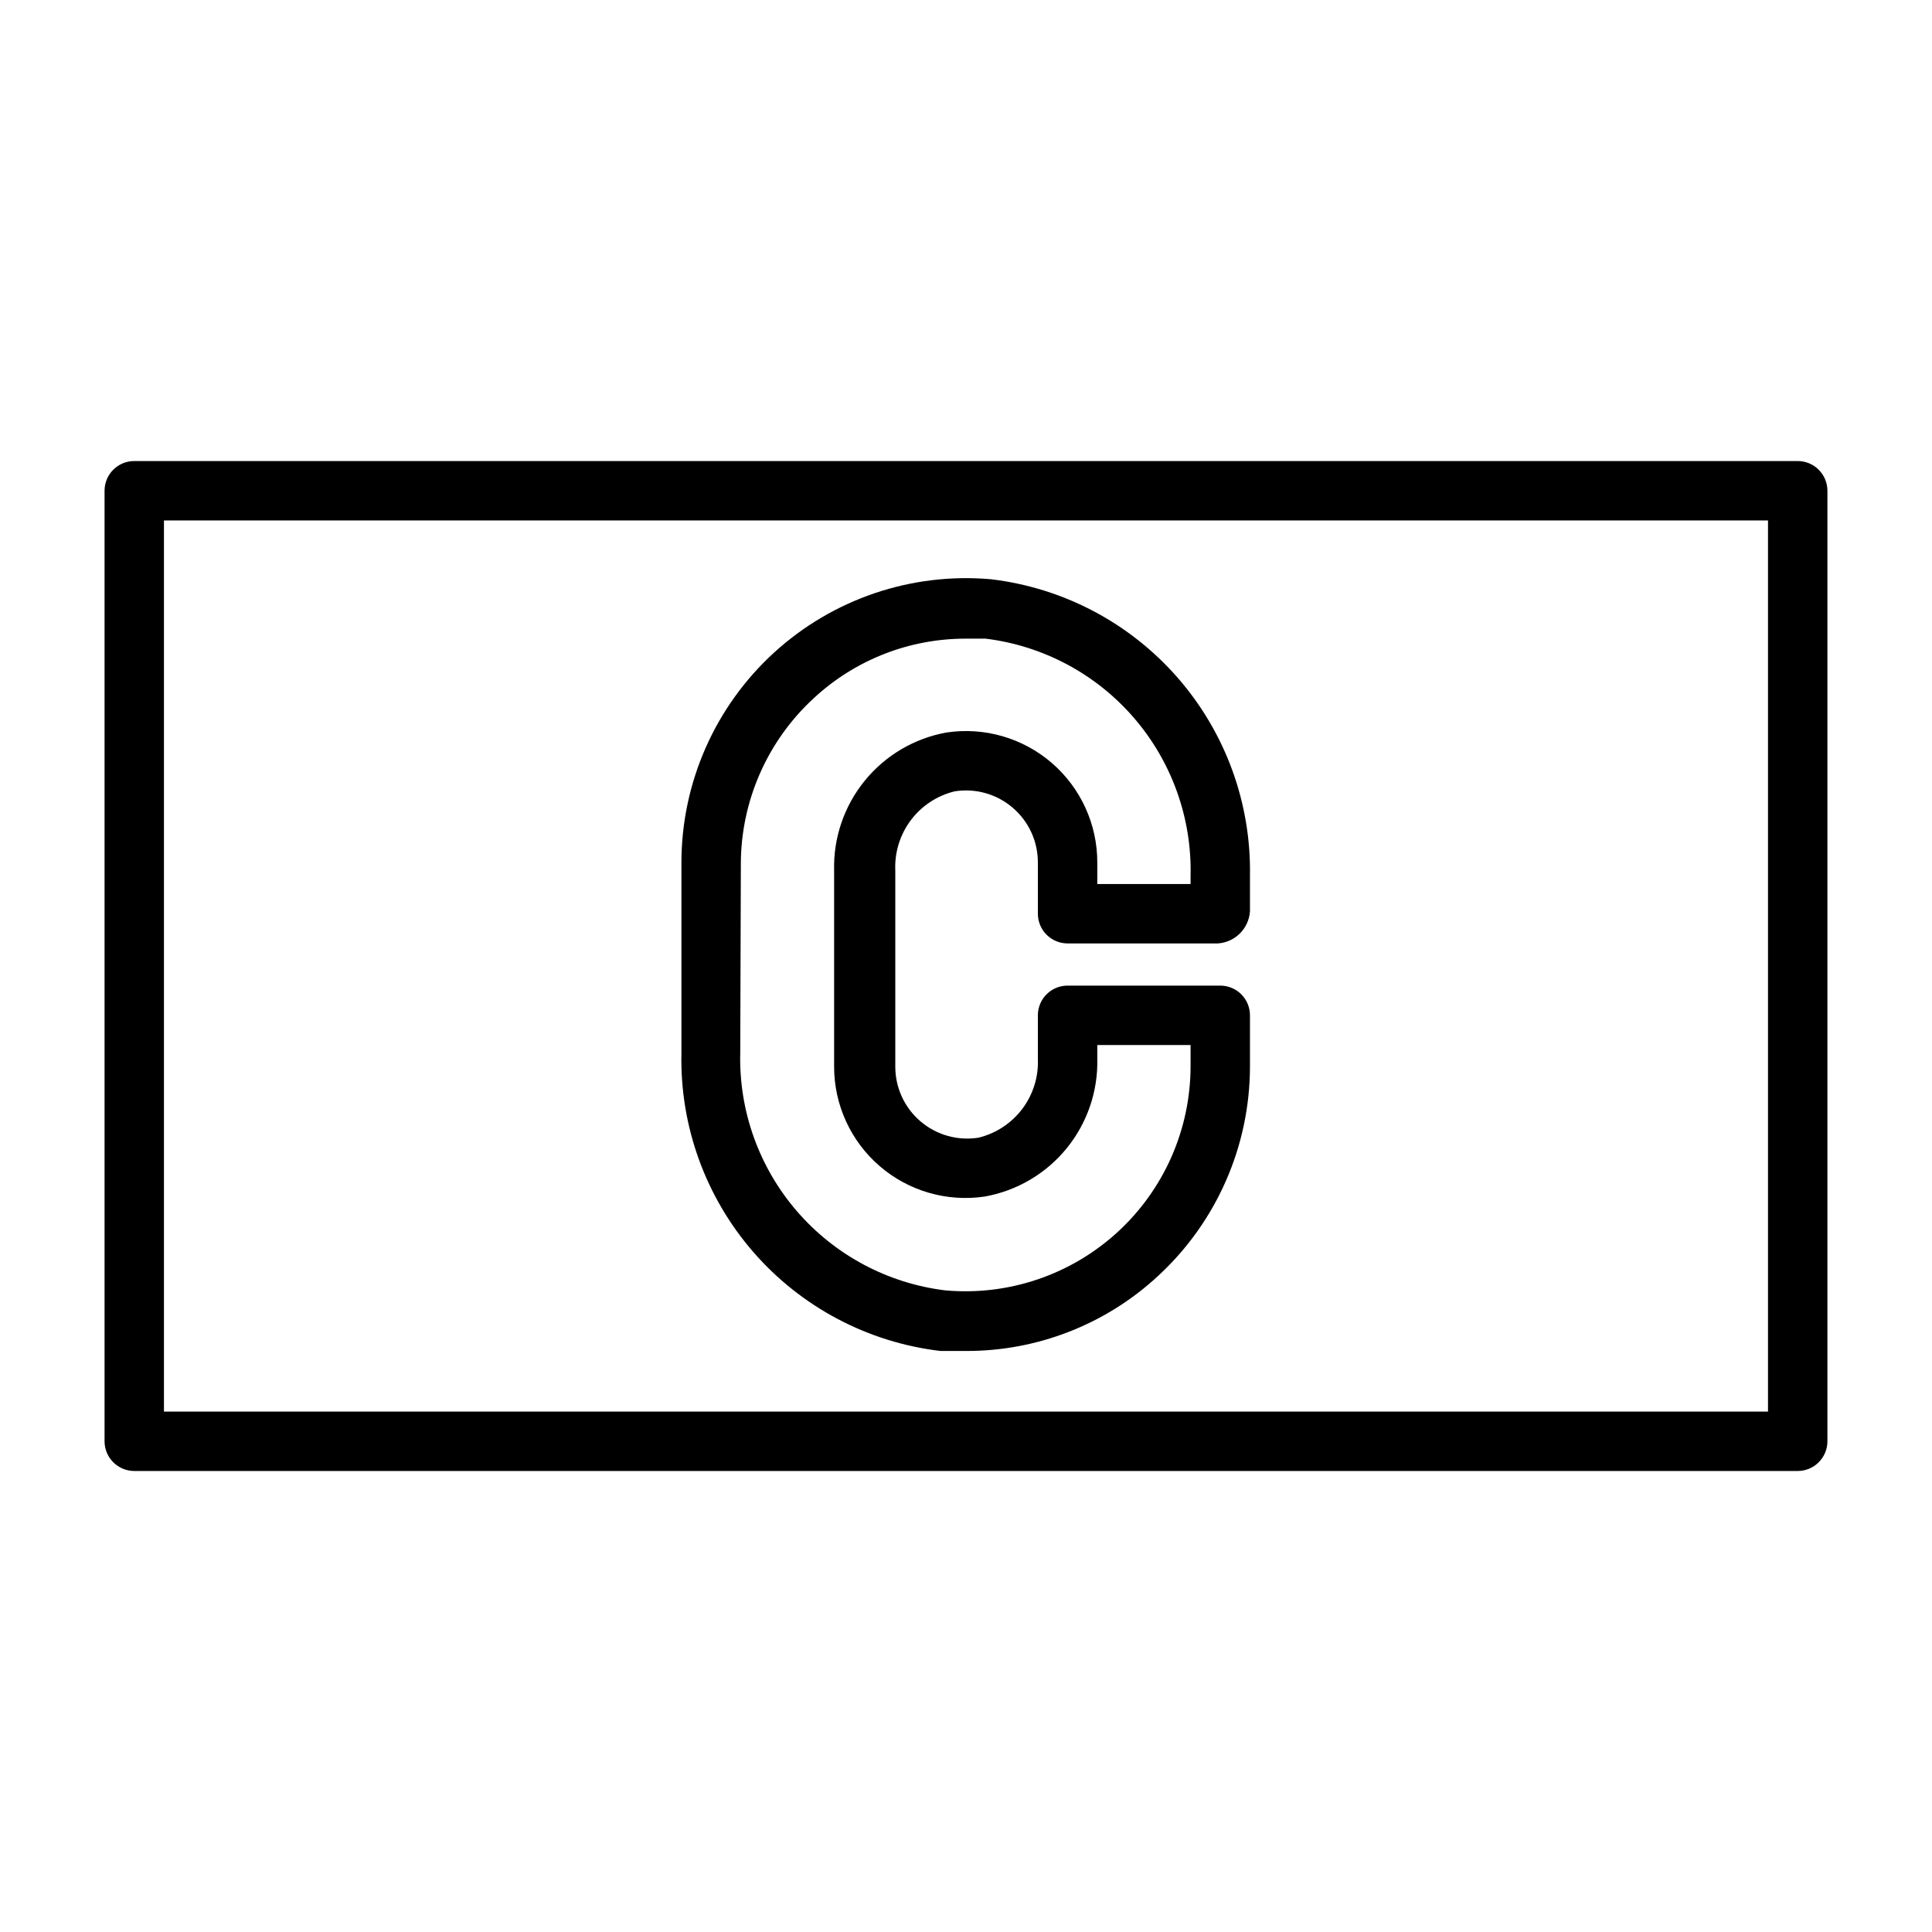
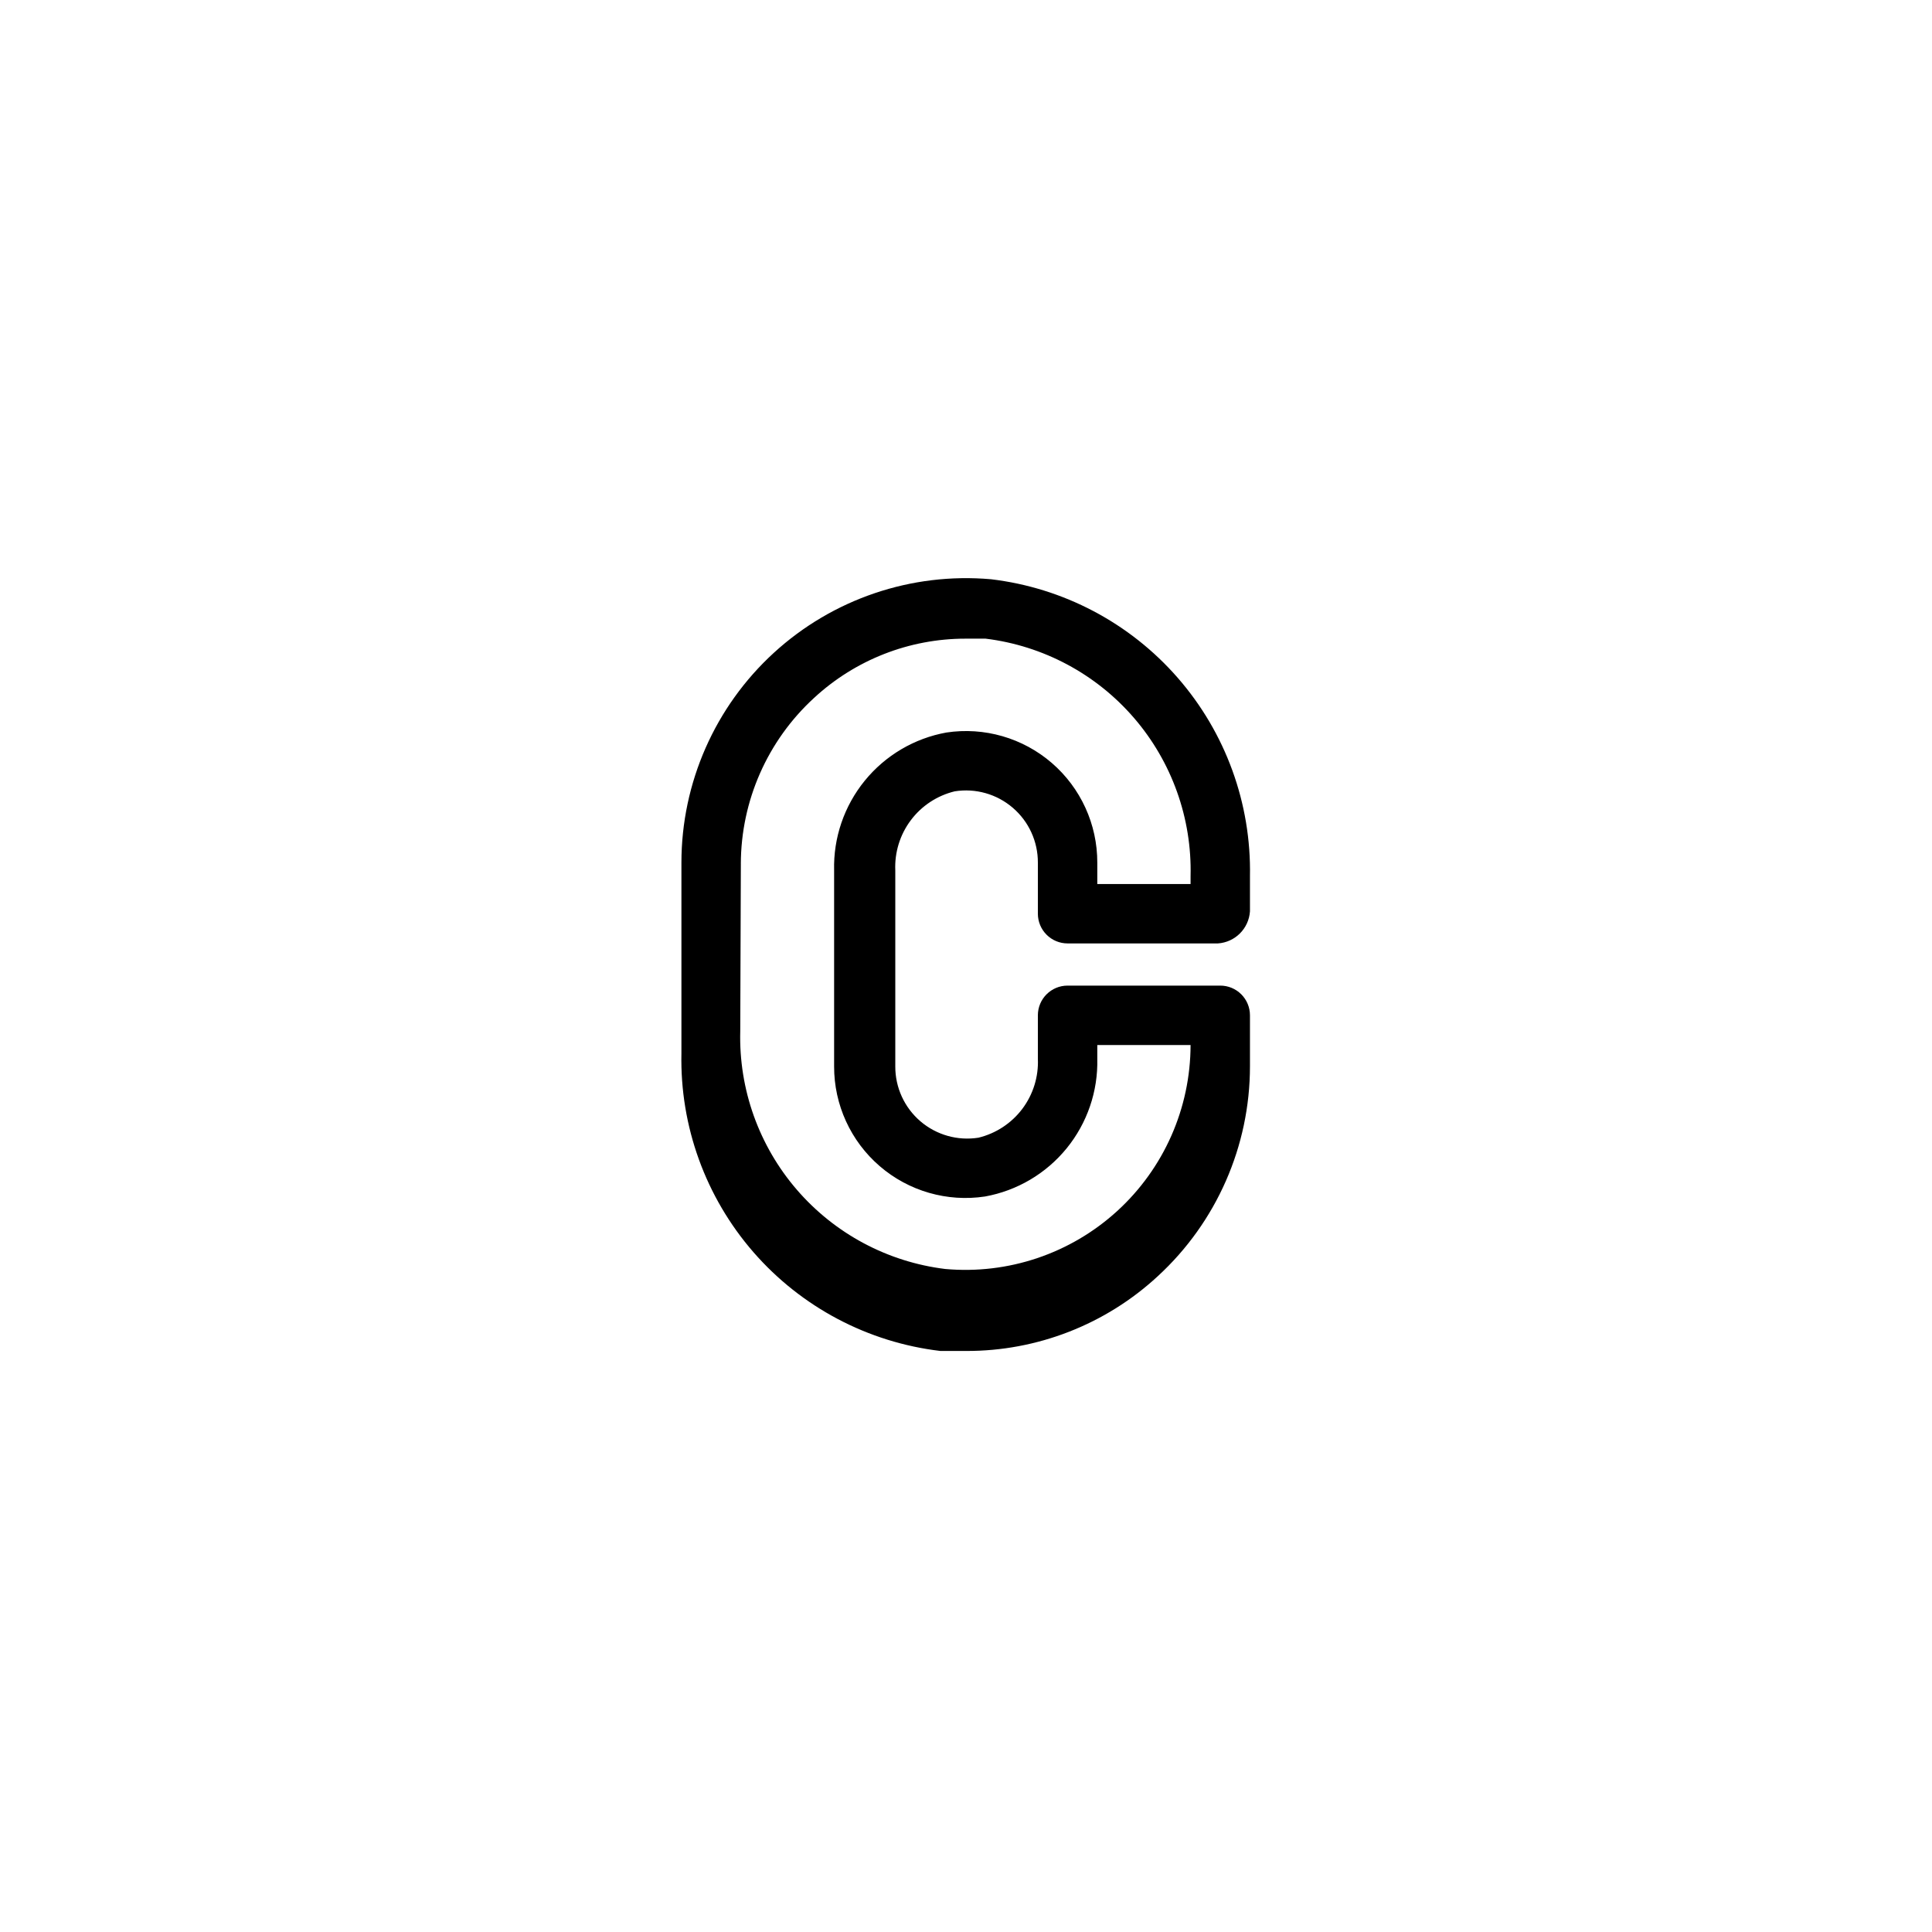
<svg xmlns="http://www.w3.org/2000/svg" fill="#000000" width="800px" height="800px" version="1.1" viewBox="144 144 512 512">
  <g>
-     <path d="m393.23 502.02h6.769c18.848 0.062 37.023-7.027 50.852-19.836 15.543-14.301 24.395-34.457 24.402-55.578v-13.539c0-2.09-0.828-4.09-2.305-5.566-1.477-1.477-3.477-2.305-5.566-2.305h-40.461c-4.348 0-7.875 3.523-7.875 7.871v11.492c0.211 4.773-1.246 9.473-4.117 13.293-2.871 3.816-6.981 6.519-11.625 7.648-5.519 0.875-11.145-0.715-15.391-4.352-4.242-3.637-6.676-8.953-6.652-14.543v-51.957 0.004c-0.207-4.777 1.25-9.473 4.121-13.293 2.871-3.82 6.981-6.523 11.625-7.648 5.519-0.879 11.145 0.711 15.387 4.352 4.246 3.637 6.676 8.953 6.652 14.543v13.539c0 2.086 0.832 4.09 2.309 5.566 1.477 1.477 3.477 2.305 5.566 2.305h39.832c4.562-0.305 8.195-3.938 8.5-8.5v-9.289c0.367-19.301-6.453-38.051-19.141-52.598-12.688-14.551-30.332-23.859-49.504-26.125-21.062-1.852-41.938 5.223-57.535 19.5-15.598 14.281-24.484 34.453-24.488 55.602v50.539-0.004c-0.41 19.328 6.398 38.113 19.086 52.699 12.691 14.582 30.359 23.914 49.559 26.18zm-52.898-129.1h-0.004c0.039-16.703 7.062-32.629 19.367-43.926 10.918-10.121 25.258-15.746 40.145-15.742h5.356c15.258 1.871 29.273 9.359 39.316 21 10.039 11.641 15.387 26.605 15 41.977v2.047h-24.719v-5.668c0.023-10.148-4.387-19.801-12.074-26.43-7.684-6.625-17.883-9.566-27.914-8.051-8.504 1.535-16.176 6.062-21.633 12.762s-8.34 15.125-8.125 23.766v51.957-0.004c-0.023 10.148 4.387 19.801 12.074 26.426 7.684 6.629 17.883 9.57 27.914 8.055 8.504-1.539 16.176-6.066 21.633-12.762 5.457-6.699 8.34-15.129 8.125-23.766v-3.621h24.719v5.668c-0.023 16.742-7.074 32.707-19.441 43.996-12.367 11.289-28.906 16.863-45.582 15.359-15.262-1.871-29.277-9.359-39.316-21-10.043-11.645-15.391-26.605-15-41.977z" />
-     <path d="m620.41 266.18h-440.83c-4.348 0-7.871 3.523-7.871 7.871v251.9c0 2.09 0.828 4.09 2.305 5.566s3.477 2.309 5.566 2.309h440.83c2.09 0 4.09-0.832 5.566-2.309 1.477-1.477 2.309-3.477 2.309-5.566v-251.9c0-2.09-0.832-4.09-2.309-5.566-1.477-1.477-3.477-2.305-5.566-2.305zm-7.871 251.91-425.09-0.004v-236.16h425.09z" />
+     <path d="m393.23 502.02h6.769c18.848 0.062 37.023-7.027 50.852-19.836 15.543-14.301 24.395-34.457 24.402-55.578v-13.539c0-2.09-0.828-4.09-2.305-5.566-1.477-1.477-3.477-2.305-5.566-2.305h-40.461c-4.348 0-7.875 3.523-7.875 7.871v11.492c0.211 4.773-1.246 9.473-4.117 13.293-2.871 3.816-6.981 6.519-11.625 7.648-5.519 0.875-11.145-0.715-15.391-4.352-4.242-3.637-6.676-8.953-6.652-14.543v-51.957 0.004c-0.207-4.777 1.25-9.473 4.121-13.293 2.871-3.82 6.981-6.523 11.625-7.648 5.519-0.879 11.145 0.711 15.387 4.352 4.246 3.637 6.676 8.953 6.652 14.543v13.539c0 2.086 0.832 4.09 2.309 5.566 1.477 1.477 3.477 2.305 5.566 2.305h39.832c4.562-0.305 8.195-3.938 8.5-8.5v-9.289c0.367-19.301-6.453-38.051-19.141-52.598-12.688-14.551-30.332-23.859-49.504-26.125-21.062-1.852-41.938 5.223-57.535 19.5-15.598 14.281-24.484 34.453-24.488 55.602v50.539-0.004c-0.41 19.328 6.398 38.113 19.086 52.699 12.691 14.582 30.359 23.914 49.559 26.18zm-52.898-129.1h-0.004c0.039-16.703 7.062-32.629 19.367-43.926 10.918-10.121 25.258-15.746 40.145-15.742h5.356c15.258 1.871 29.273 9.359 39.316 21 10.039 11.641 15.387 26.605 15 41.977v2.047h-24.719v-5.668c0.023-10.148-4.387-19.801-12.074-26.43-7.684-6.625-17.883-9.566-27.914-8.051-8.504 1.535-16.176 6.062-21.633 12.762s-8.34 15.125-8.125 23.766v51.957-0.004c-0.023 10.148 4.387 19.801 12.074 26.426 7.684 6.629 17.883 9.57 27.914 8.055 8.504-1.539 16.176-6.066 21.633-12.762 5.457-6.699 8.34-15.129 8.125-23.766v-3.621h24.719c-0.023 16.742-7.074 32.707-19.441 43.996-12.367 11.289-28.906 16.863-45.582 15.359-15.262-1.871-29.277-9.359-39.316-21-10.043-11.645-15.391-26.605-15-41.977z" />
  </g>
</svg>